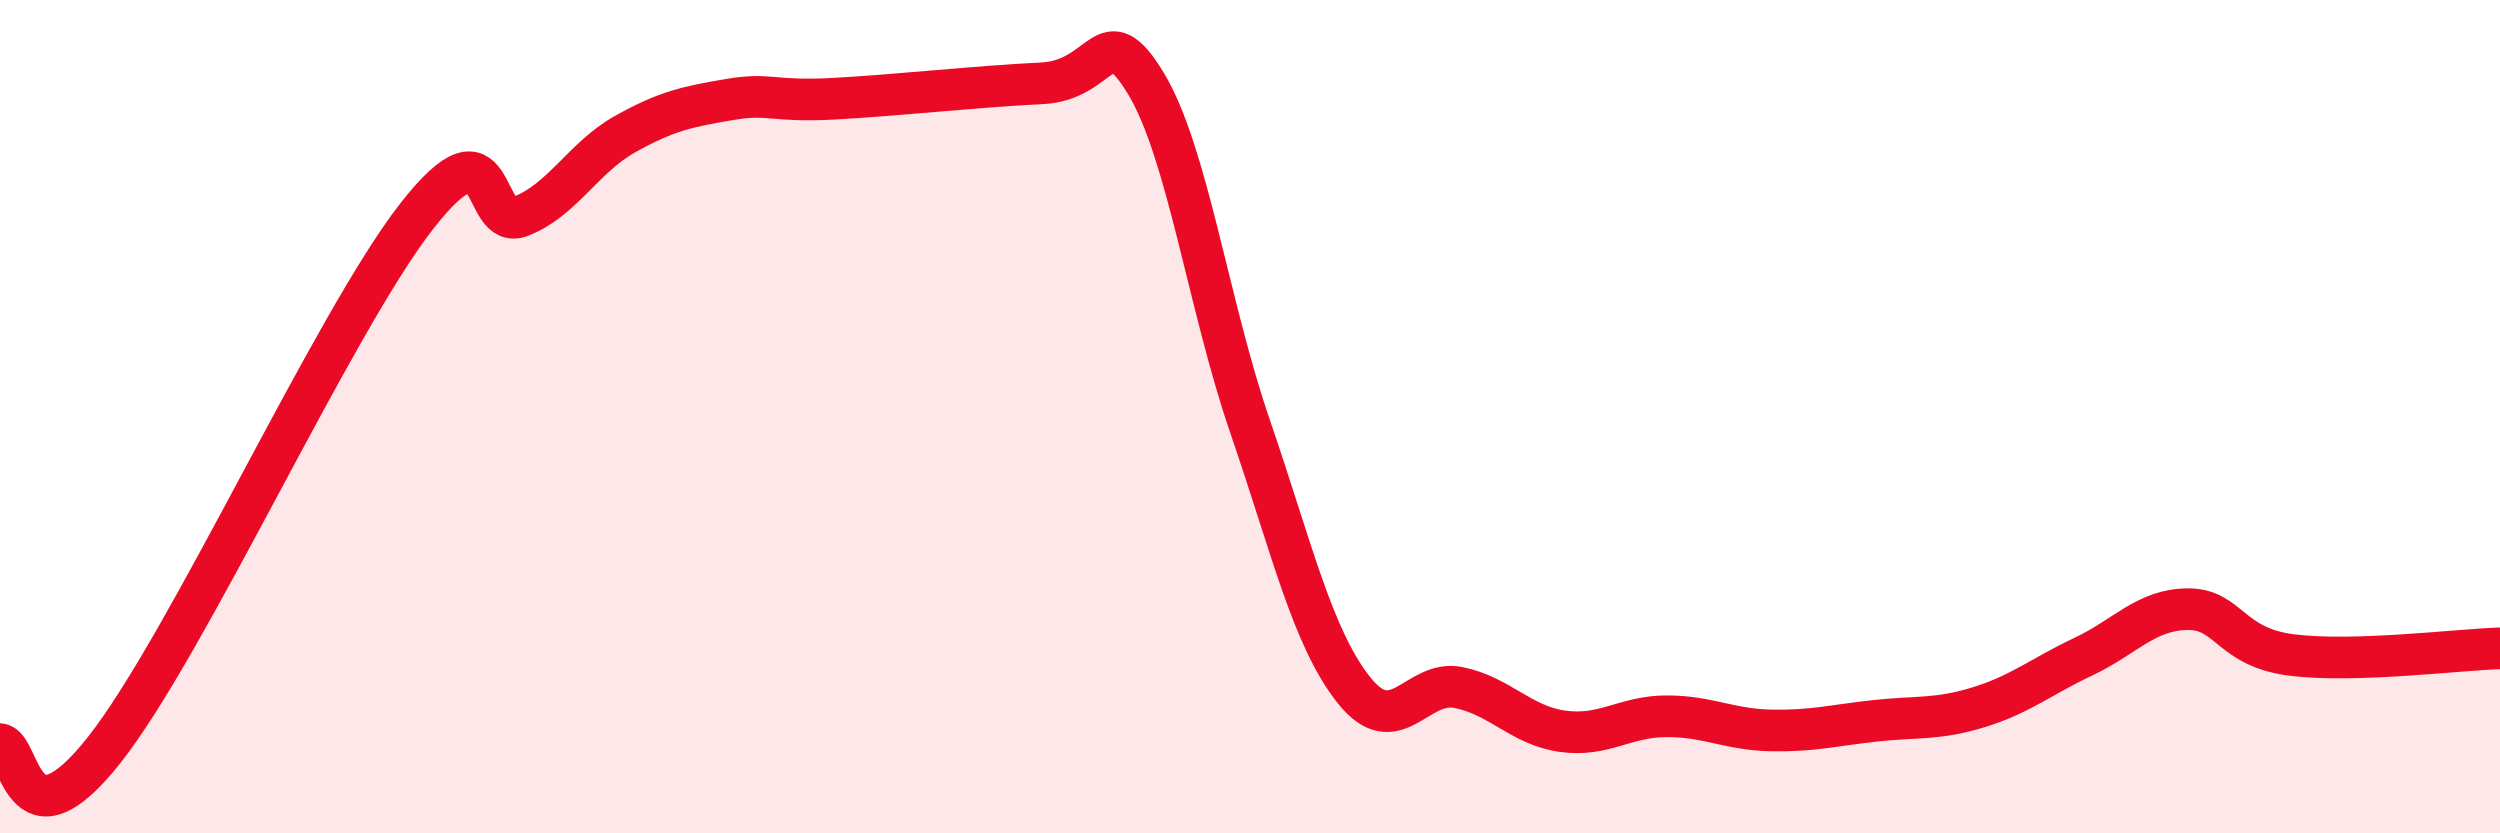
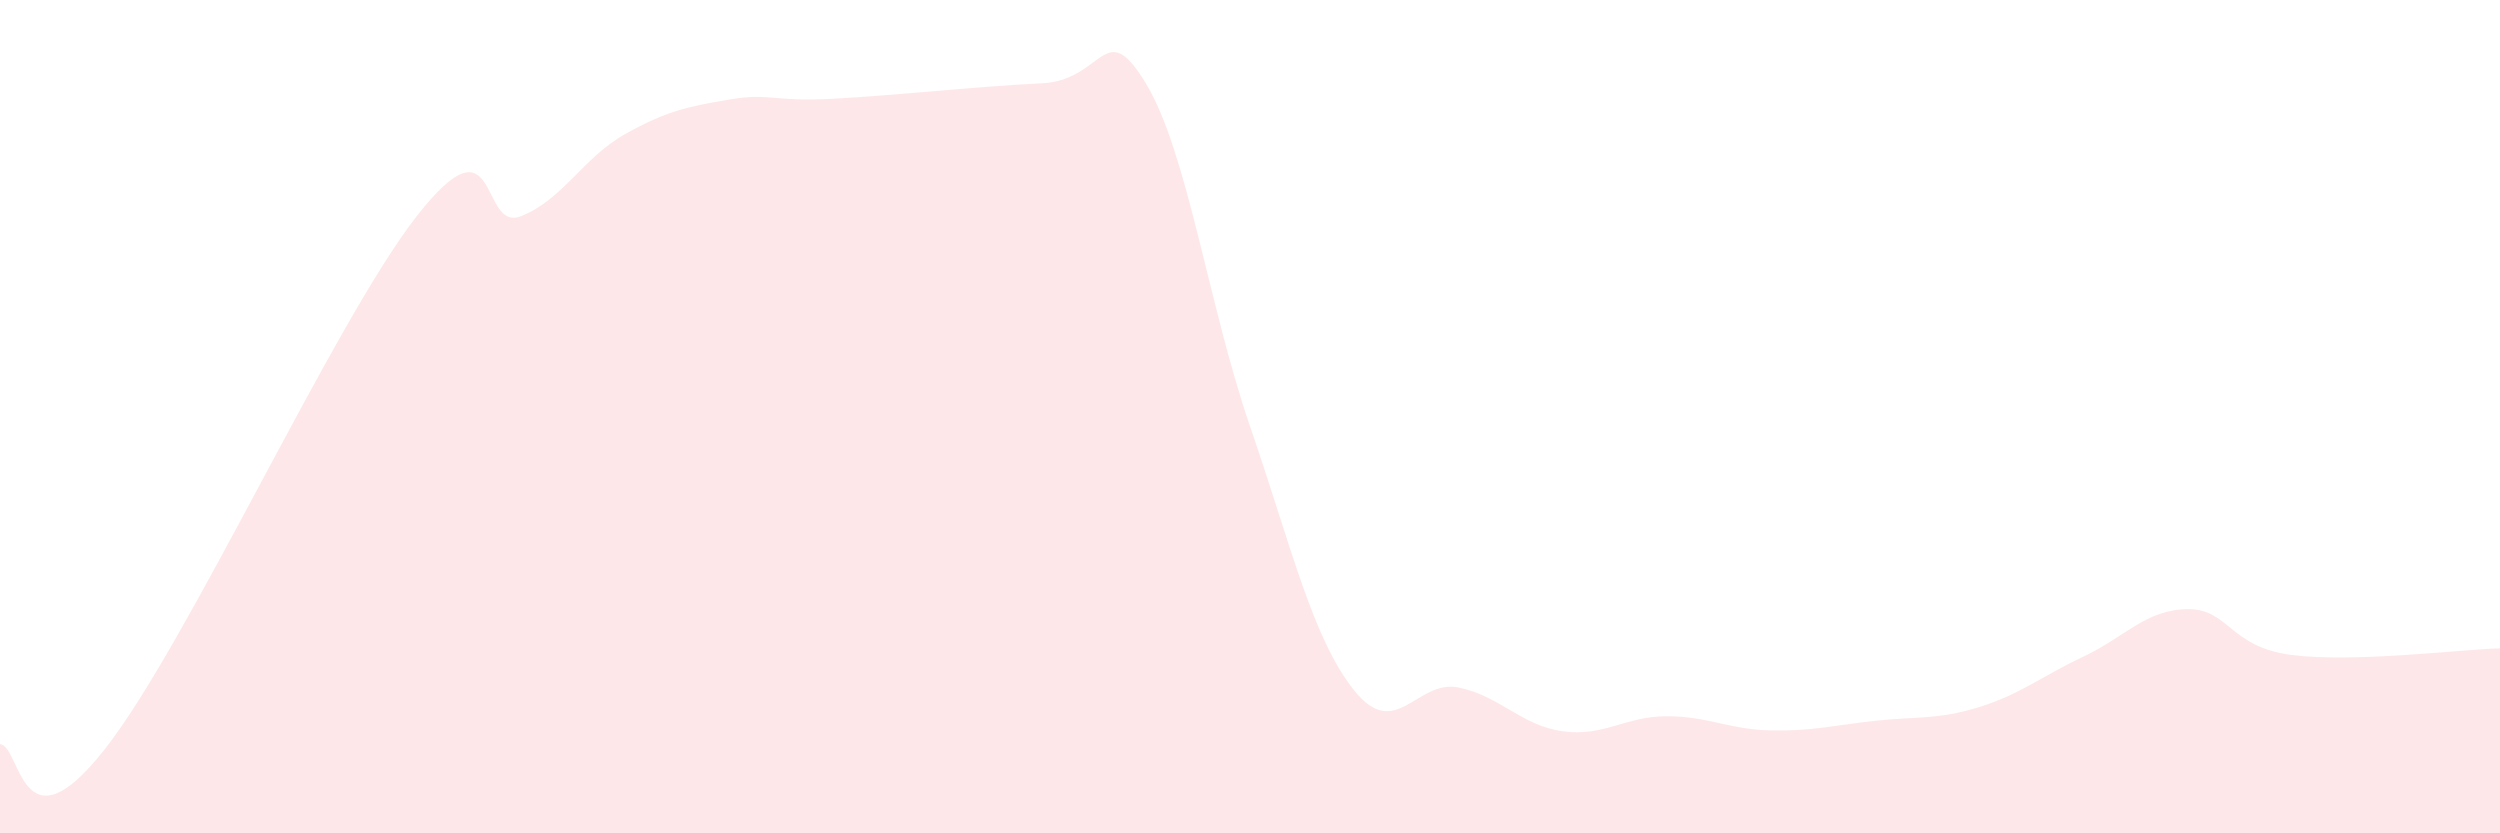
<svg xmlns="http://www.w3.org/2000/svg" width="60" height="20" viewBox="0 0 60 20">
  <path d="M 0,17.86 C 0.5,17.89 0.5,20.53 2.5,18 C 4.5,15.47 8,7.75 10,5.19 C 12,2.63 11.5,5.58 12.5,5.19 C 13.5,4.8 14,3.78 15,3.22 C 16,2.66 16.5,2.56 17.5,2.39 C 18.5,2.22 18.5,2.45 20,2.37 C 21.5,2.29 23.5,2.07 25,2 C 26.5,1.93 26.5,0.35 27.5,2 C 28.5,3.65 29,7.32 30,10.23 C 31,13.14 31.5,15.32 32.5,16.57 C 33.5,17.82 34,16.3 35,16.5 C 36,16.7 36.5,17.41 37.5,17.55 C 38.5,17.69 39,17.19 40,17.19 C 41,17.19 41.5,17.51 42.5,17.53 C 43.5,17.55 44,17.41 45,17.3 C 46,17.19 46.5,17.28 47.5,16.97 C 48.5,16.66 49,16.23 50,15.76 C 51,15.29 51.5,14.63 52.5,14.62 C 53.5,14.61 53.5,15.53 55,15.72 C 56.5,15.91 59,15.59 60,15.56L60 20L0 20Z" fill="#EB0A25" opacity="0.1" stroke-linecap="round" stroke-linejoin="round" />
-   <path d="M 0,17.86 C 0.5,17.89 0.5,20.53 2.5,18 C 4.5,15.47 8,7.75 10,5.19 C 12,2.63 11.5,5.58 12.5,5.19 C 13.5,4.8 14,3.78 15,3.22 C 16,2.66 16.5,2.56 17.5,2.39 C 18.5,2.22 18.5,2.45 20,2.37 C 21.5,2.29 23.5,2.07 25,2 C 26.5,1.93 26.5,0.35 27.5,2 C 28.5,3.65 29,7.32 30,10.23 C 31,13.14 31.5,15.32 32.5,16.57 C 33.5,17.82 34,16.3 35,16.5 C 36,16.7 36.5,17.41 37.5,17.55 C 38.5,17.69 39,17.19 40,17.19 C 41,17.19 41.5,17.51 42.5,17.53 C 43.5,17.55 44,17.41 45,17.3 C 46,17.19 46.5,17.28 47.5,16.97 C 48.5,16.66 49,16.23 50,15.76 C 51,15.29 51.5,14.63 52.5,14.62 C 53.5,14.61 53.5,15.53 55,15.72 C 56.5,15.91 59,15.59 60,15.56" stroke="#EB0A25" stroke-width="1" fill="none" stroke-linecap="round" stroke-linejoin="round" />
</svg>